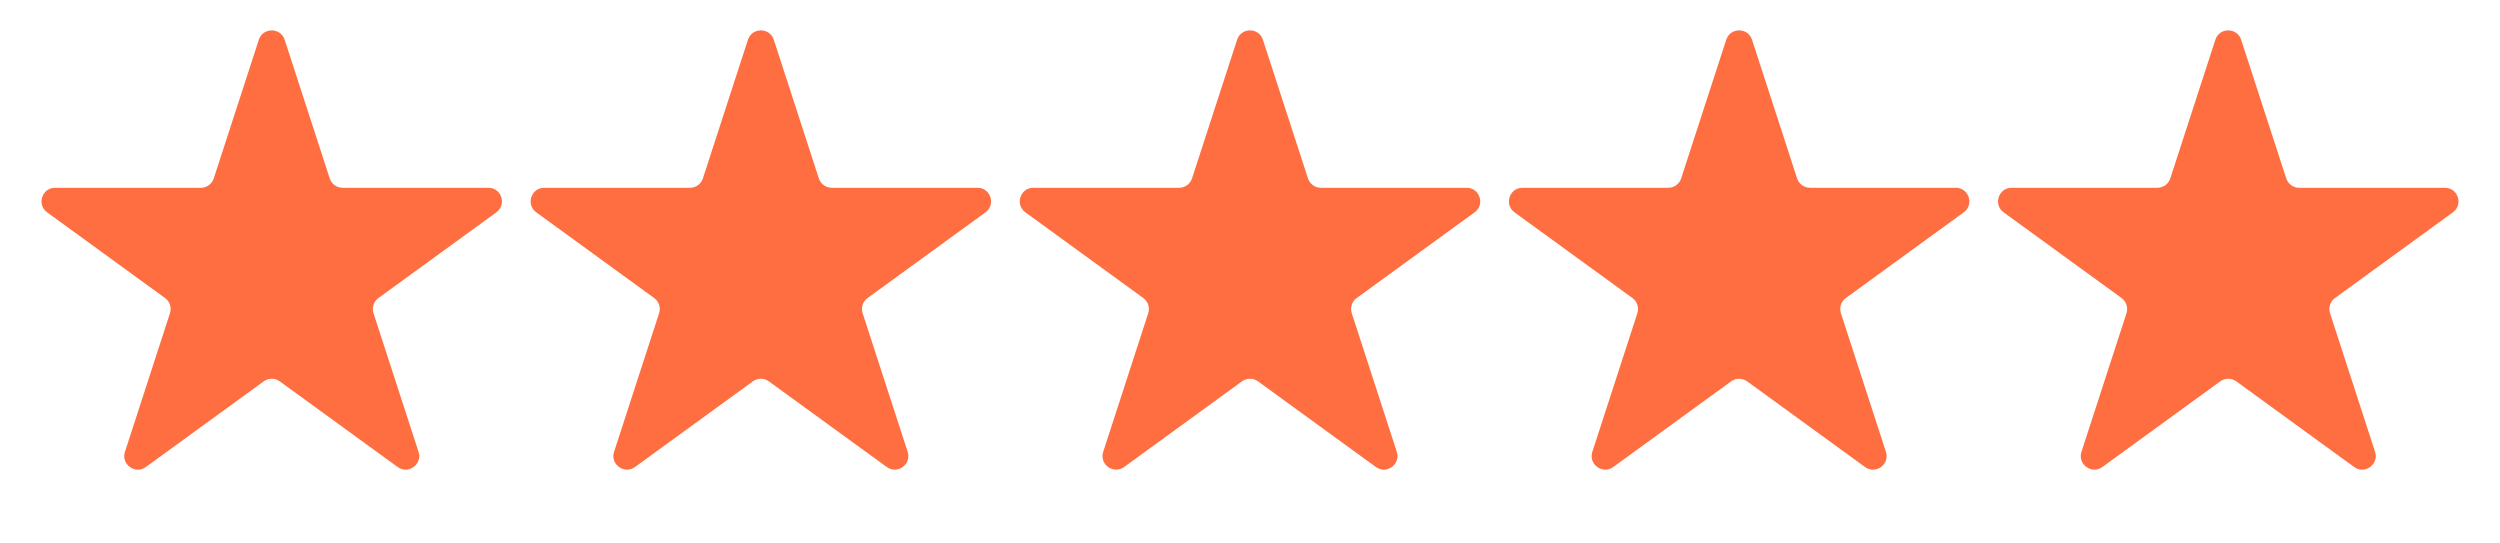
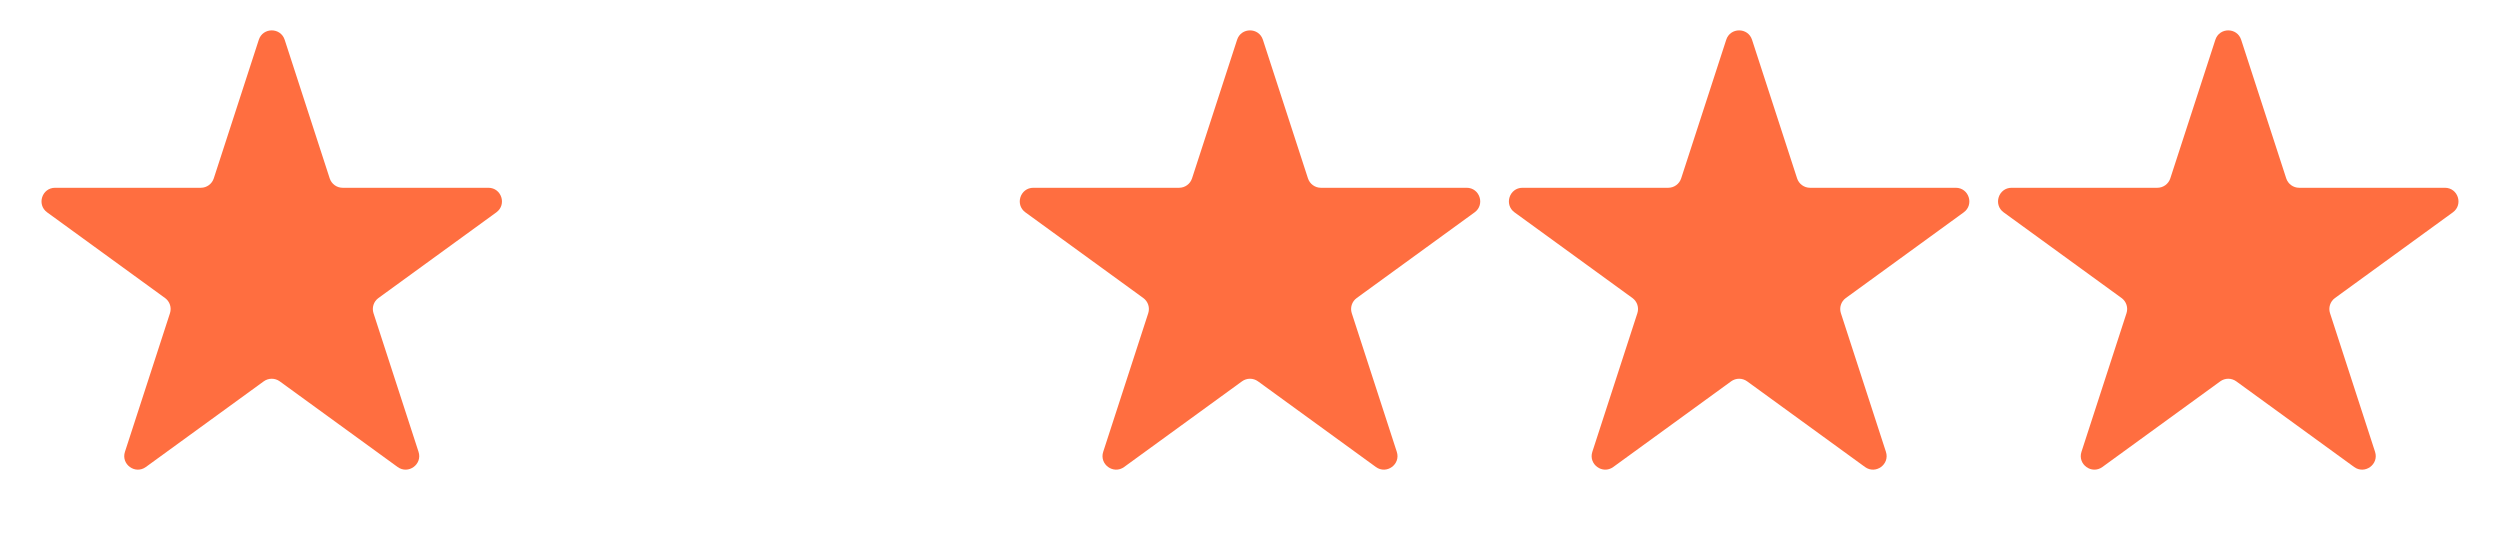
<svg xmlns="http://www.w3.org/2000/svg" width="92" height="20" viewBox="0 0 92 20" fill="none">
  <path d="M9.524 1.464C9.674 1.003 10.326 1.003 10.476 1.464L12.133 6.564C12.2 6.77 12.392 6.91 12.608 6.91H17.972C18.456 6.91 18.657 7.53 18.266 7.814L13.927 10.967C13.751 11.094 13.678 11.32 13.745 11.526L15.402 16.627C15.552 17.087 15.025 17.47 14.633 17.186L10.294 14.033C10.119 13.906 9.881 13.906 9.706 14.033L5.367 17.186C4.975 17.47 4.448 17.087 4.598 16.627L6.255 11.526C6.322 11.32 6.249 11.094 6.073 10.967L1.734 7.814C1.343 7.53 1.544 6.91 2.028 6.91H7.392C7.608 6.91 7.8 6.77 7.867 6.564L9.524 1.464Z" fill="#FF6E40" />
-   <path d="M27.524 1.464C27.674 1.003 28.326 1.003 28.476 1.464L30.133 6.564C30.2 6.77 30.392 6.91 30.608 6.91H35.972C36.456 6.91 36.657 7.53 36.266 7.814L31.927 10.967C31.751 11.094 31.678 11.32 31.745 11.526L33.402 16.627C33.552 17.087 33.025 17.47 32.633 17.186L28.294 14.033C28.119 13.906 27.881 13.906 27.706 14.033L23.367 17.186C22.975 17.47 22.448 17.087 22.598 16.627L24.255 11.526C24.322 11.32 24.249 11.094 24.073 10.967L19.734 7.814C19.343 7.53 19.544 6.91 20.028 6.91H25.392C25.608 6.91 25.8 6.77 25.867 6.564L27.524 1.464Z" fill="#FF6E40" />
  <path d="M45.525 1.464C45.674 1.003 46.326 1.003 46.475 1.464L48.133 6.564C48.2 6.77 48.392 6.91 48.608 6.91H53.972C54.456 6.91 54.657 7.53 54.266 7.814L49.927 10.967C49.751 11.094 49.678 11.32 49.745 11.526L51.402 16.627C51.552 17.087 51.025 17.47 50.633 17.186L46.294 14.033C46.119 13.906 45.881 13.906 45.706 14.033L41.367 17.186C40.975 17.47 40.448 17.087 40.598 16.627L42.255 11.526C42.322 11.32 42.249 11.094 42.073 10.967L37.734 7.814C37.343 7.53 37.544 6.91 38.028 6.91H43.392C43.608 6.91 43.8 6.77 43.867 6.564L45.525 1.464Z" fill="#FF6E40" />
  <path d="M63.525 1.464C63.674 1.003 64.326 1.003 64.475 1.464L66.133 6.564C66.2 6.77 66.392 6.91 66.608 6.91H71.972C72.456 6.91 72.657 7.53 72.266 7.814L67.927 10.967C67.751 11.094 67.678 11.32 67.745 11.526L69.402 16.627C69.552 17.087 69.025 17.47 68.633 17.186L64.294 14.033C64.119 13.906 63.881 13.906 63.706 14.033L59.367 17.186C58.975 17.47 58.448 17.087 58.598 16.627L60.255 11.526C60.322 11.32 60.249 11.094 60.073 10.967L55.734 7.814C55.343 7.53 55.544 6.91 56.028 6.91H61.392C61.608 6.91 61.8 6.77 61.867 6.564L63.525 1.464Z" fill="#FF6E40" />
  <path d="M81.525 1.464C81.674 1.003 82.326 1.003 82.475 1.464L84.133 6.564C84.2 6.77 84.392 6.91 84.608 6.91H89.972C90.456 6.91 90.657 7.53 90.266 7.814L85.927 10.967C85.751 11.094 85.678 11.32 85.745 11.526L87.402 16.627C87.552 17.087 87.025 17.47 86.633 17.186L82.294 14.033C82.119 13.906 81.881 13.906 81.706 14.033L77.367 17.186C76.975 17.47 76.448 17.087 76.598 16.627L78.255 11.526C78.322 11.32 78.249 11.094 78.073 10.967L73.734 7.814C73.343 7.53 73.544 6.91 74.028 6.91H79.392C79.608 6.91 79.8 6.77 79.867 6.564L81.525 1.464Z" fill="#FF6E40" />
</svg>